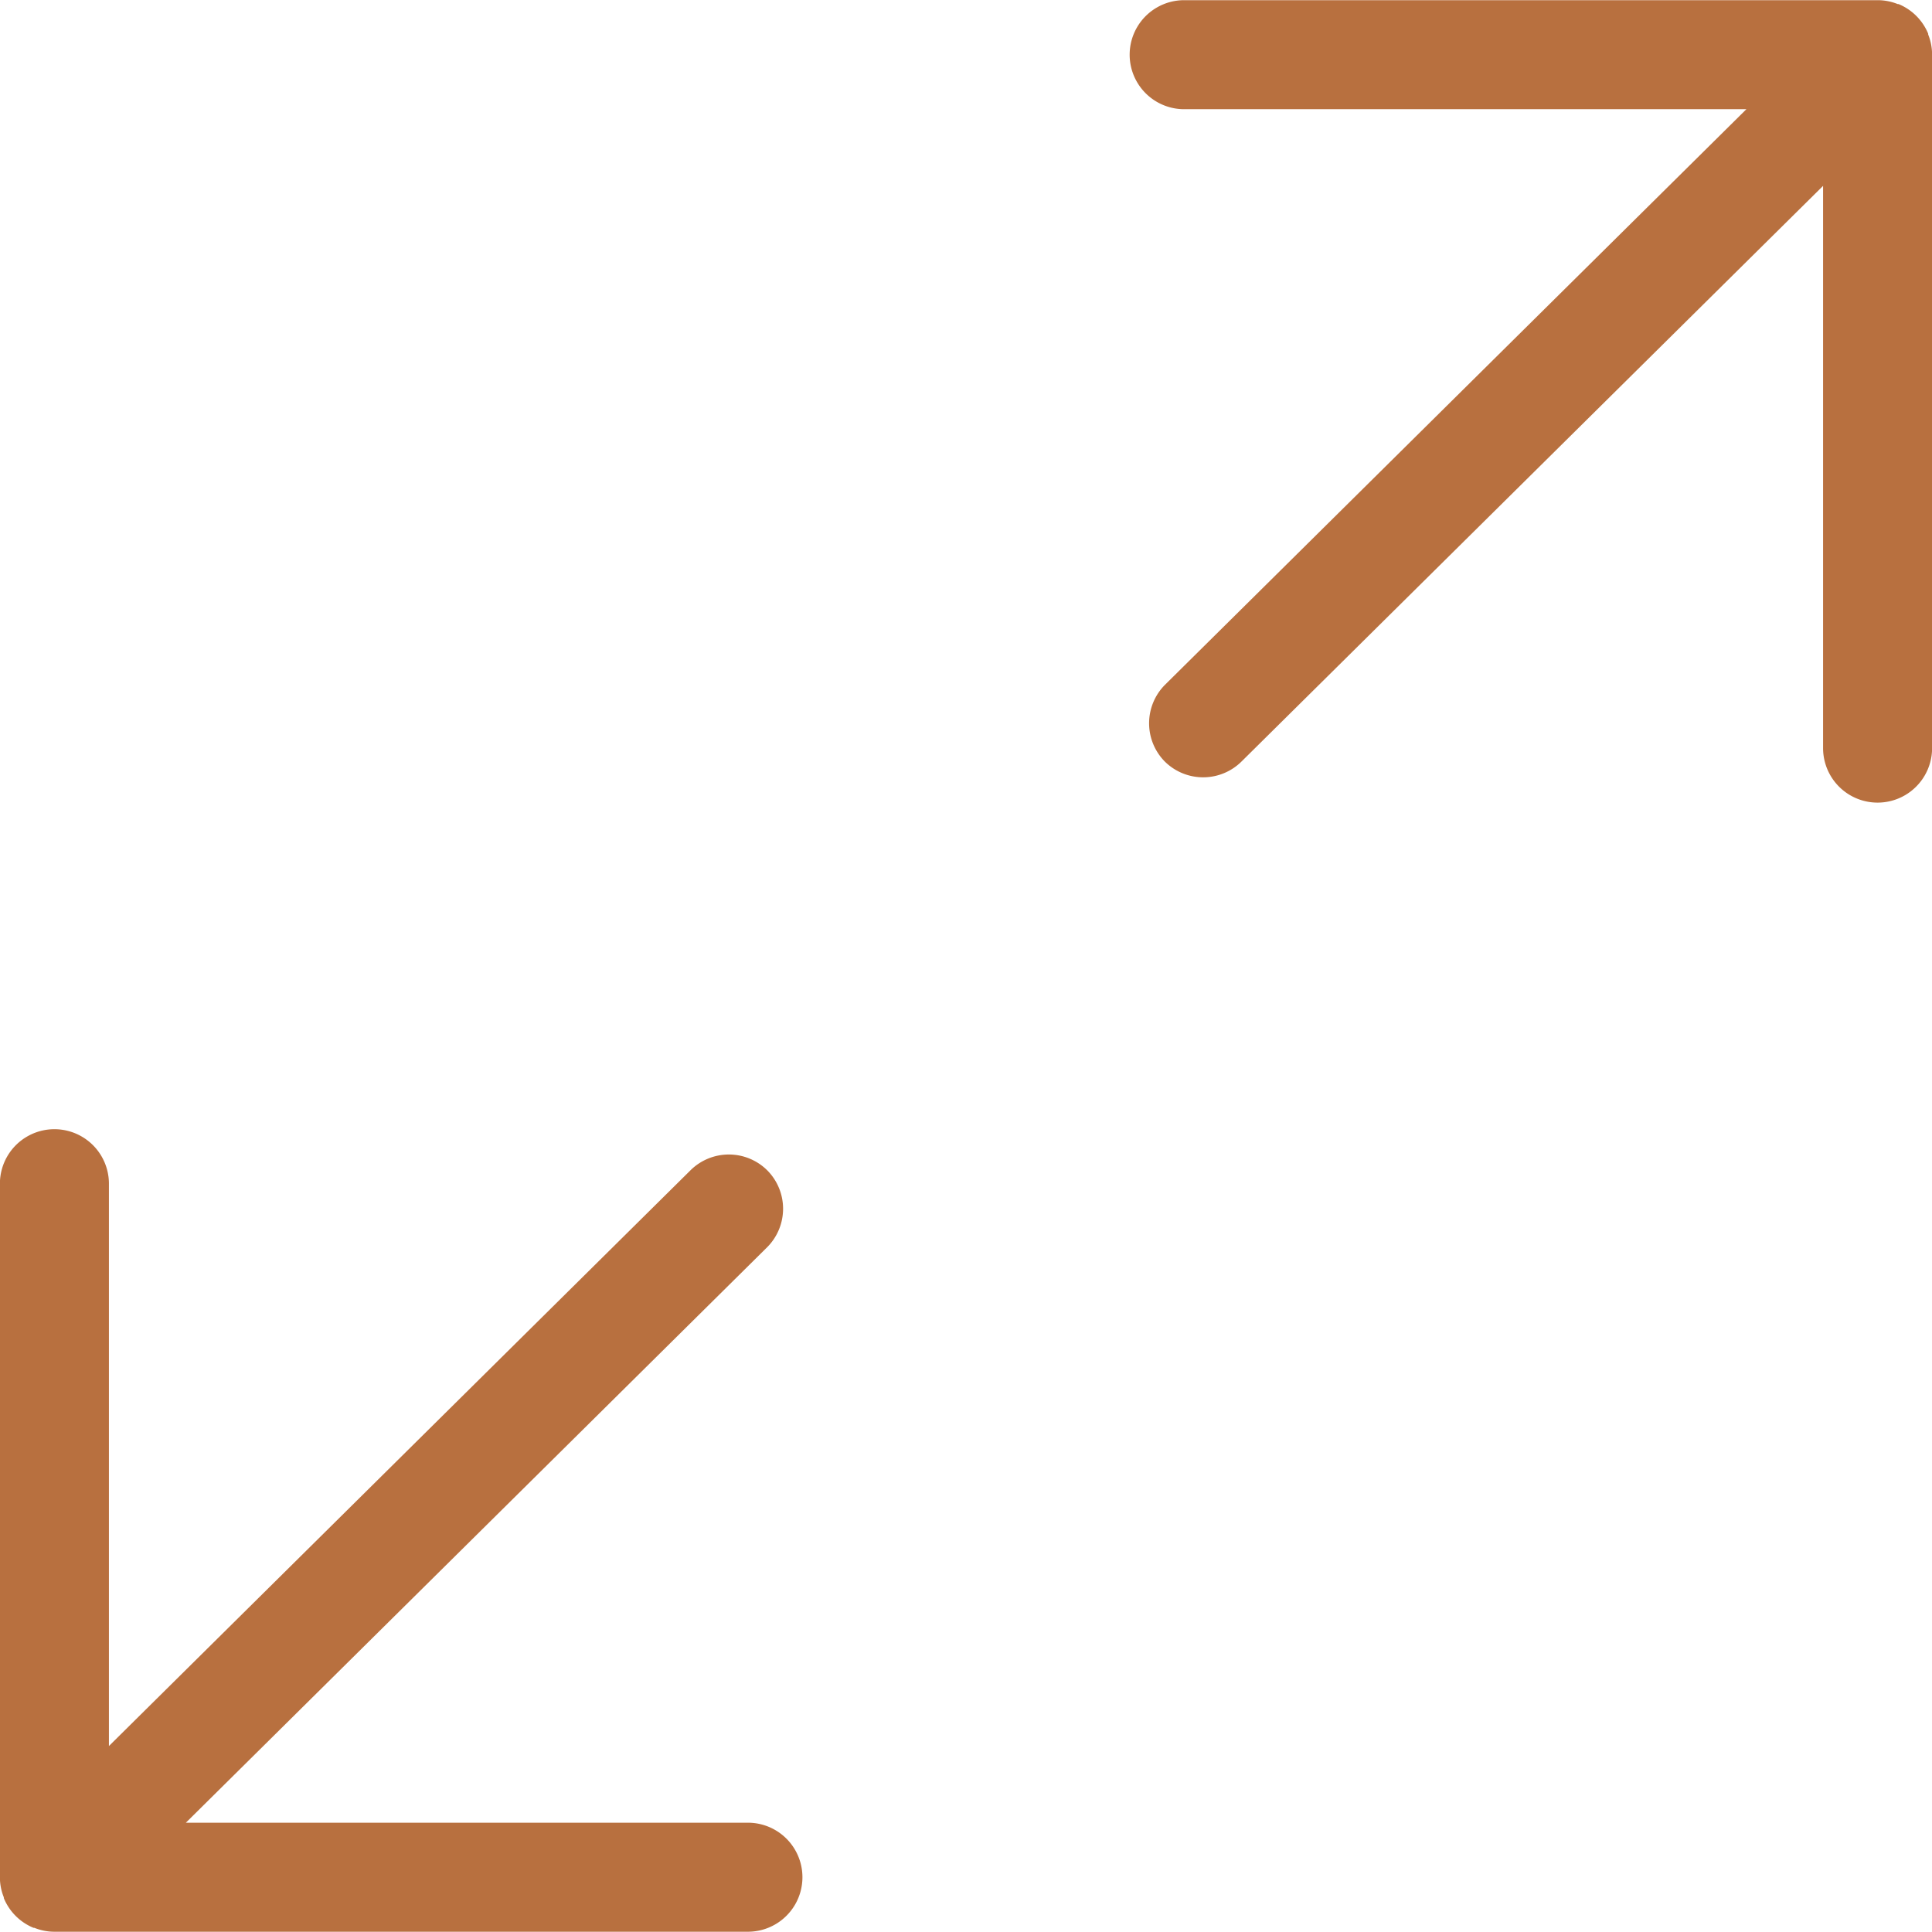
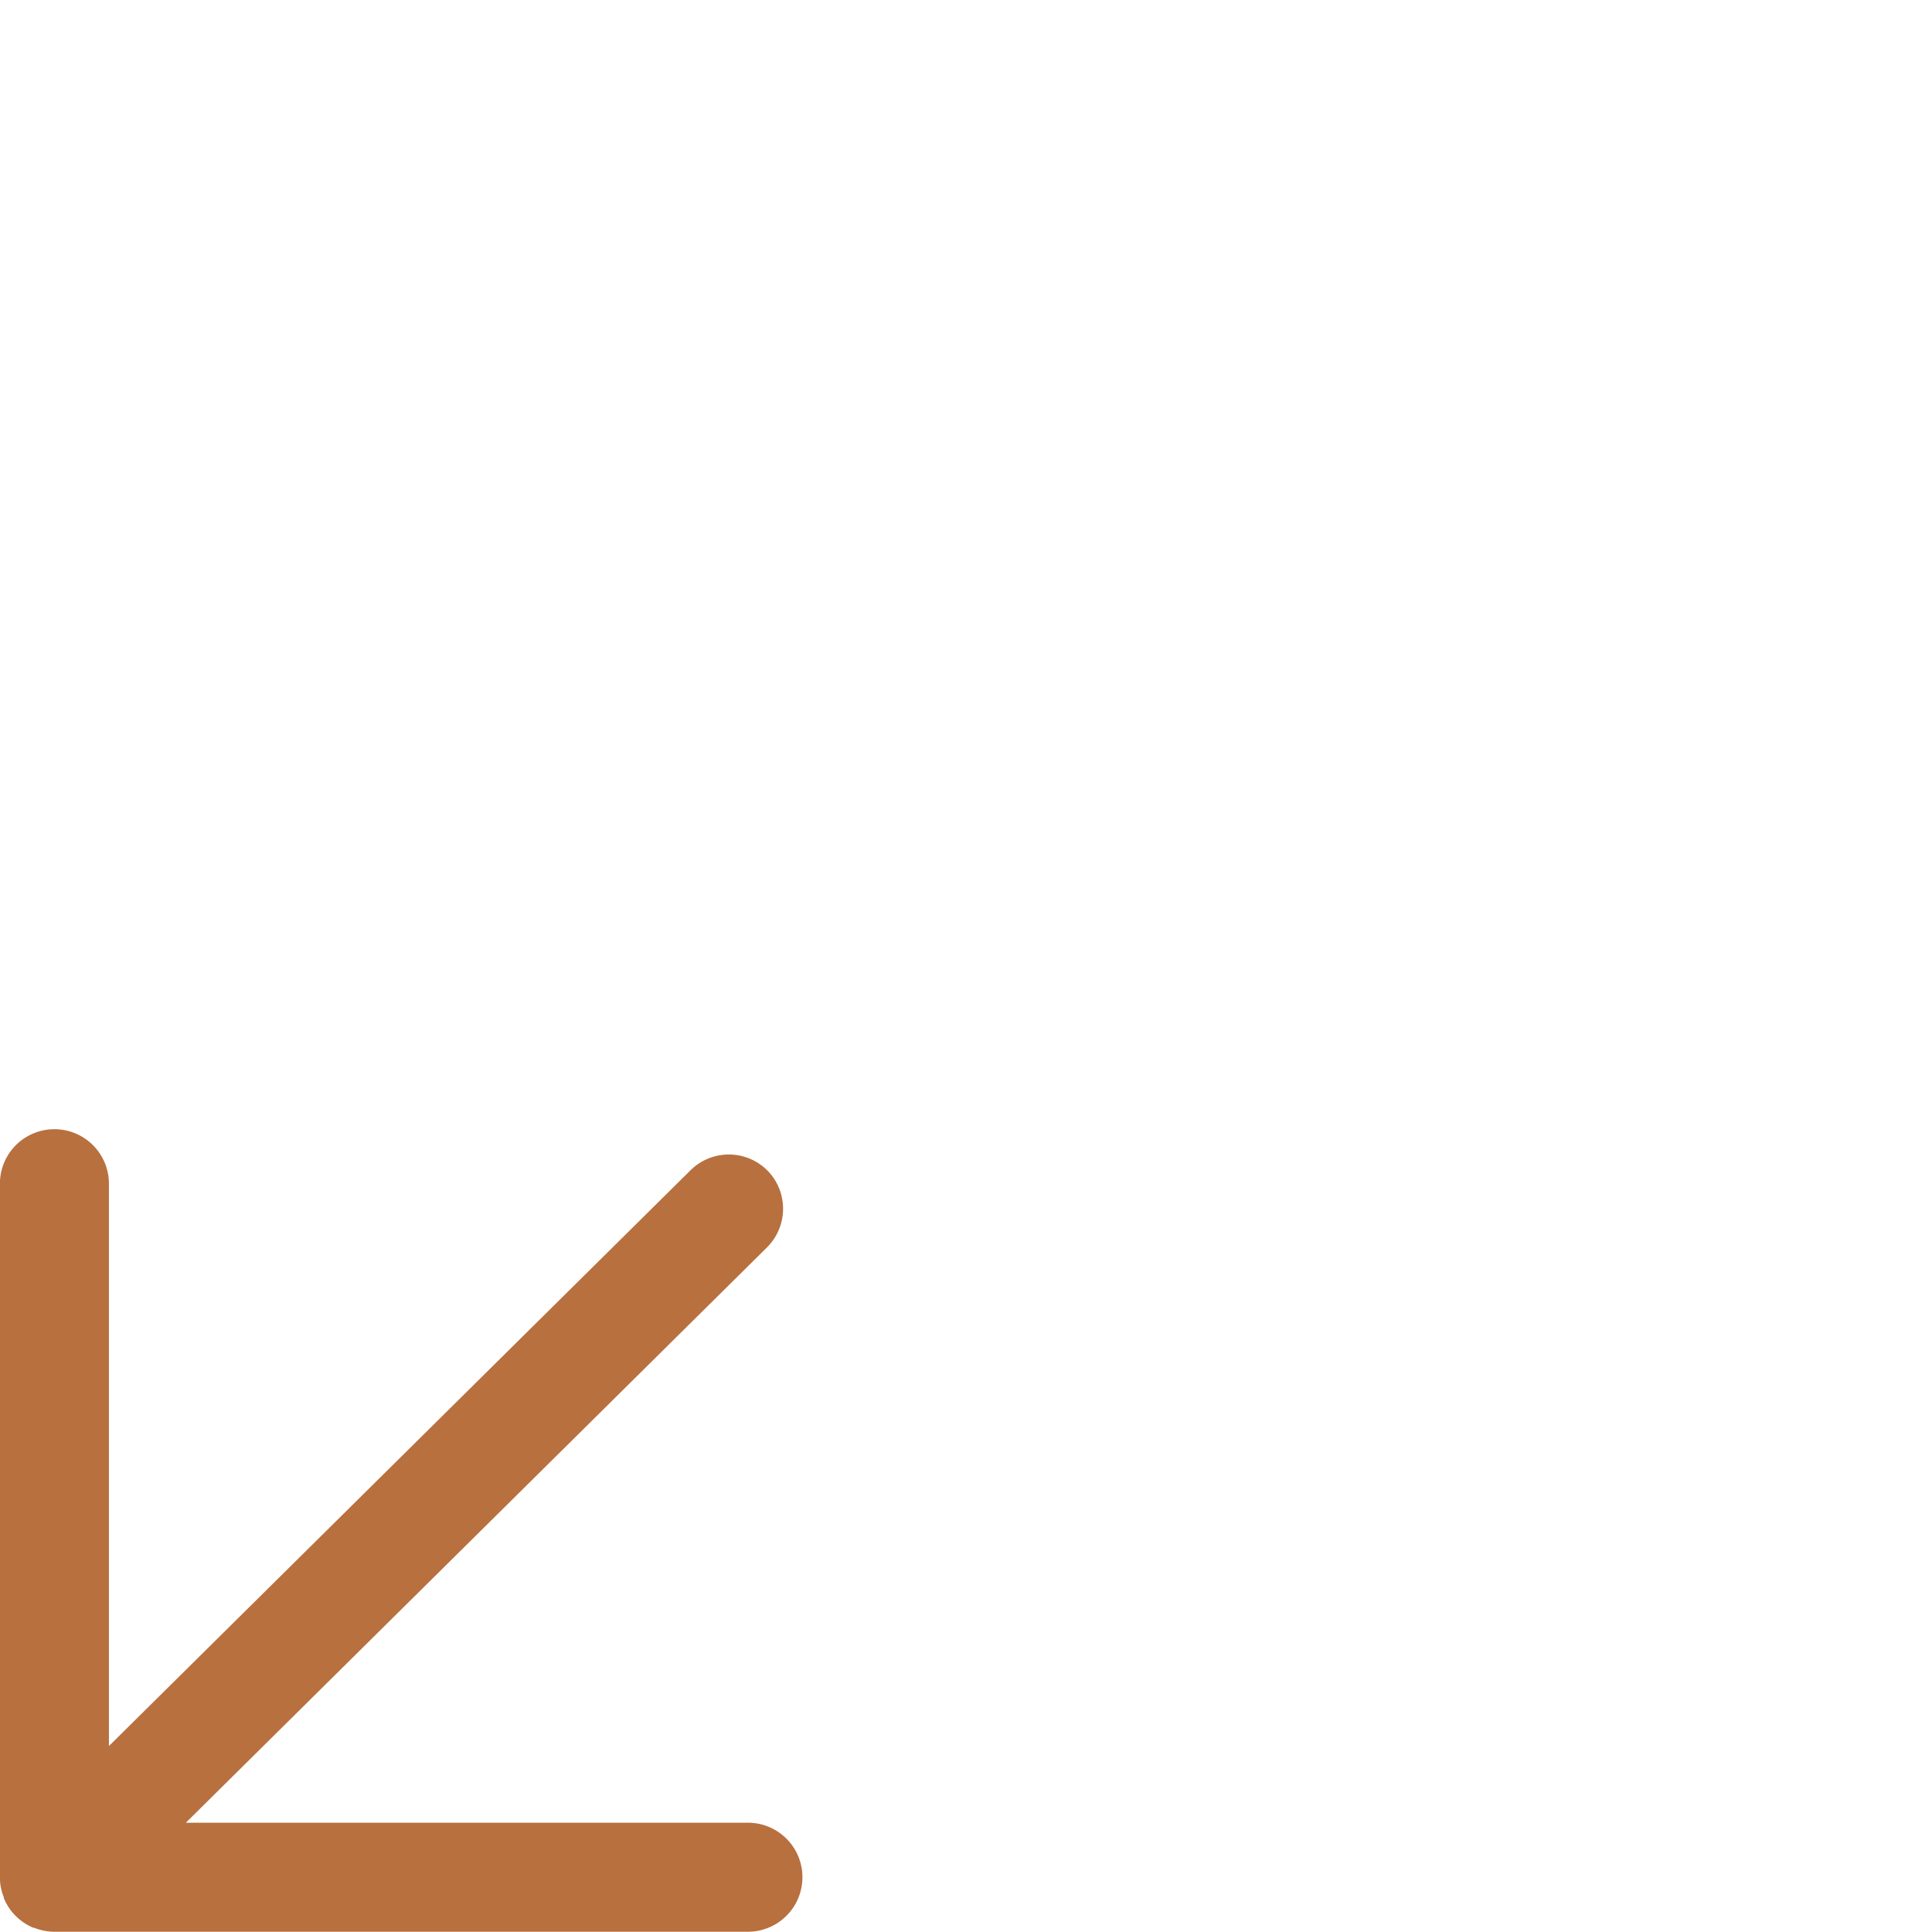
<svg xmlns="http://www.w3.org/2000/svg" width="21.267" height="21.266" viewBox="0 0 21.267 21.266">
  <g id="Group_123" data-name="Group 123" transform="translate(-94.644 -1066.801)">
    <path id="Path_183" data-name="Path 183" d="M103.091,1079.685a.6.6,0,0,0-.848,0l-6.4,6.336v-6.19a.6.6,0,0,0-1.2,0v7.637a.584.584,0,0,0,.043.218l0,.009a.6.6,0,0,0,.327.327l.009,0a.589.589,0,0,0,.218.043h7.637a.6.6,0,1,0,0-1.2H96.69l6.4-6.336A.6.6,0,0,0,103.091,1079.685Z" fill="#b8703f" />
-     <path id="Path_184" data-name="Path 184" d="M107.464,1075.182a.6.6,0,0,0,.848,0l6.4-6.335v6.189a.6.6,0,1,0,1.2,0V1067.4a.593.593,0,0,0-.043-.219l0-.009a.6.6,0,0,0-.326-.326l-.009,0a.59.59,0,0,0-.219-.043h-7.636a.6.6,0,1,0,0,1.2h6.189l-6.4,6.336A.6.6,0,0,0,107.464,1075.182Z" fill="#b8703f" />
  </g>
</svg>